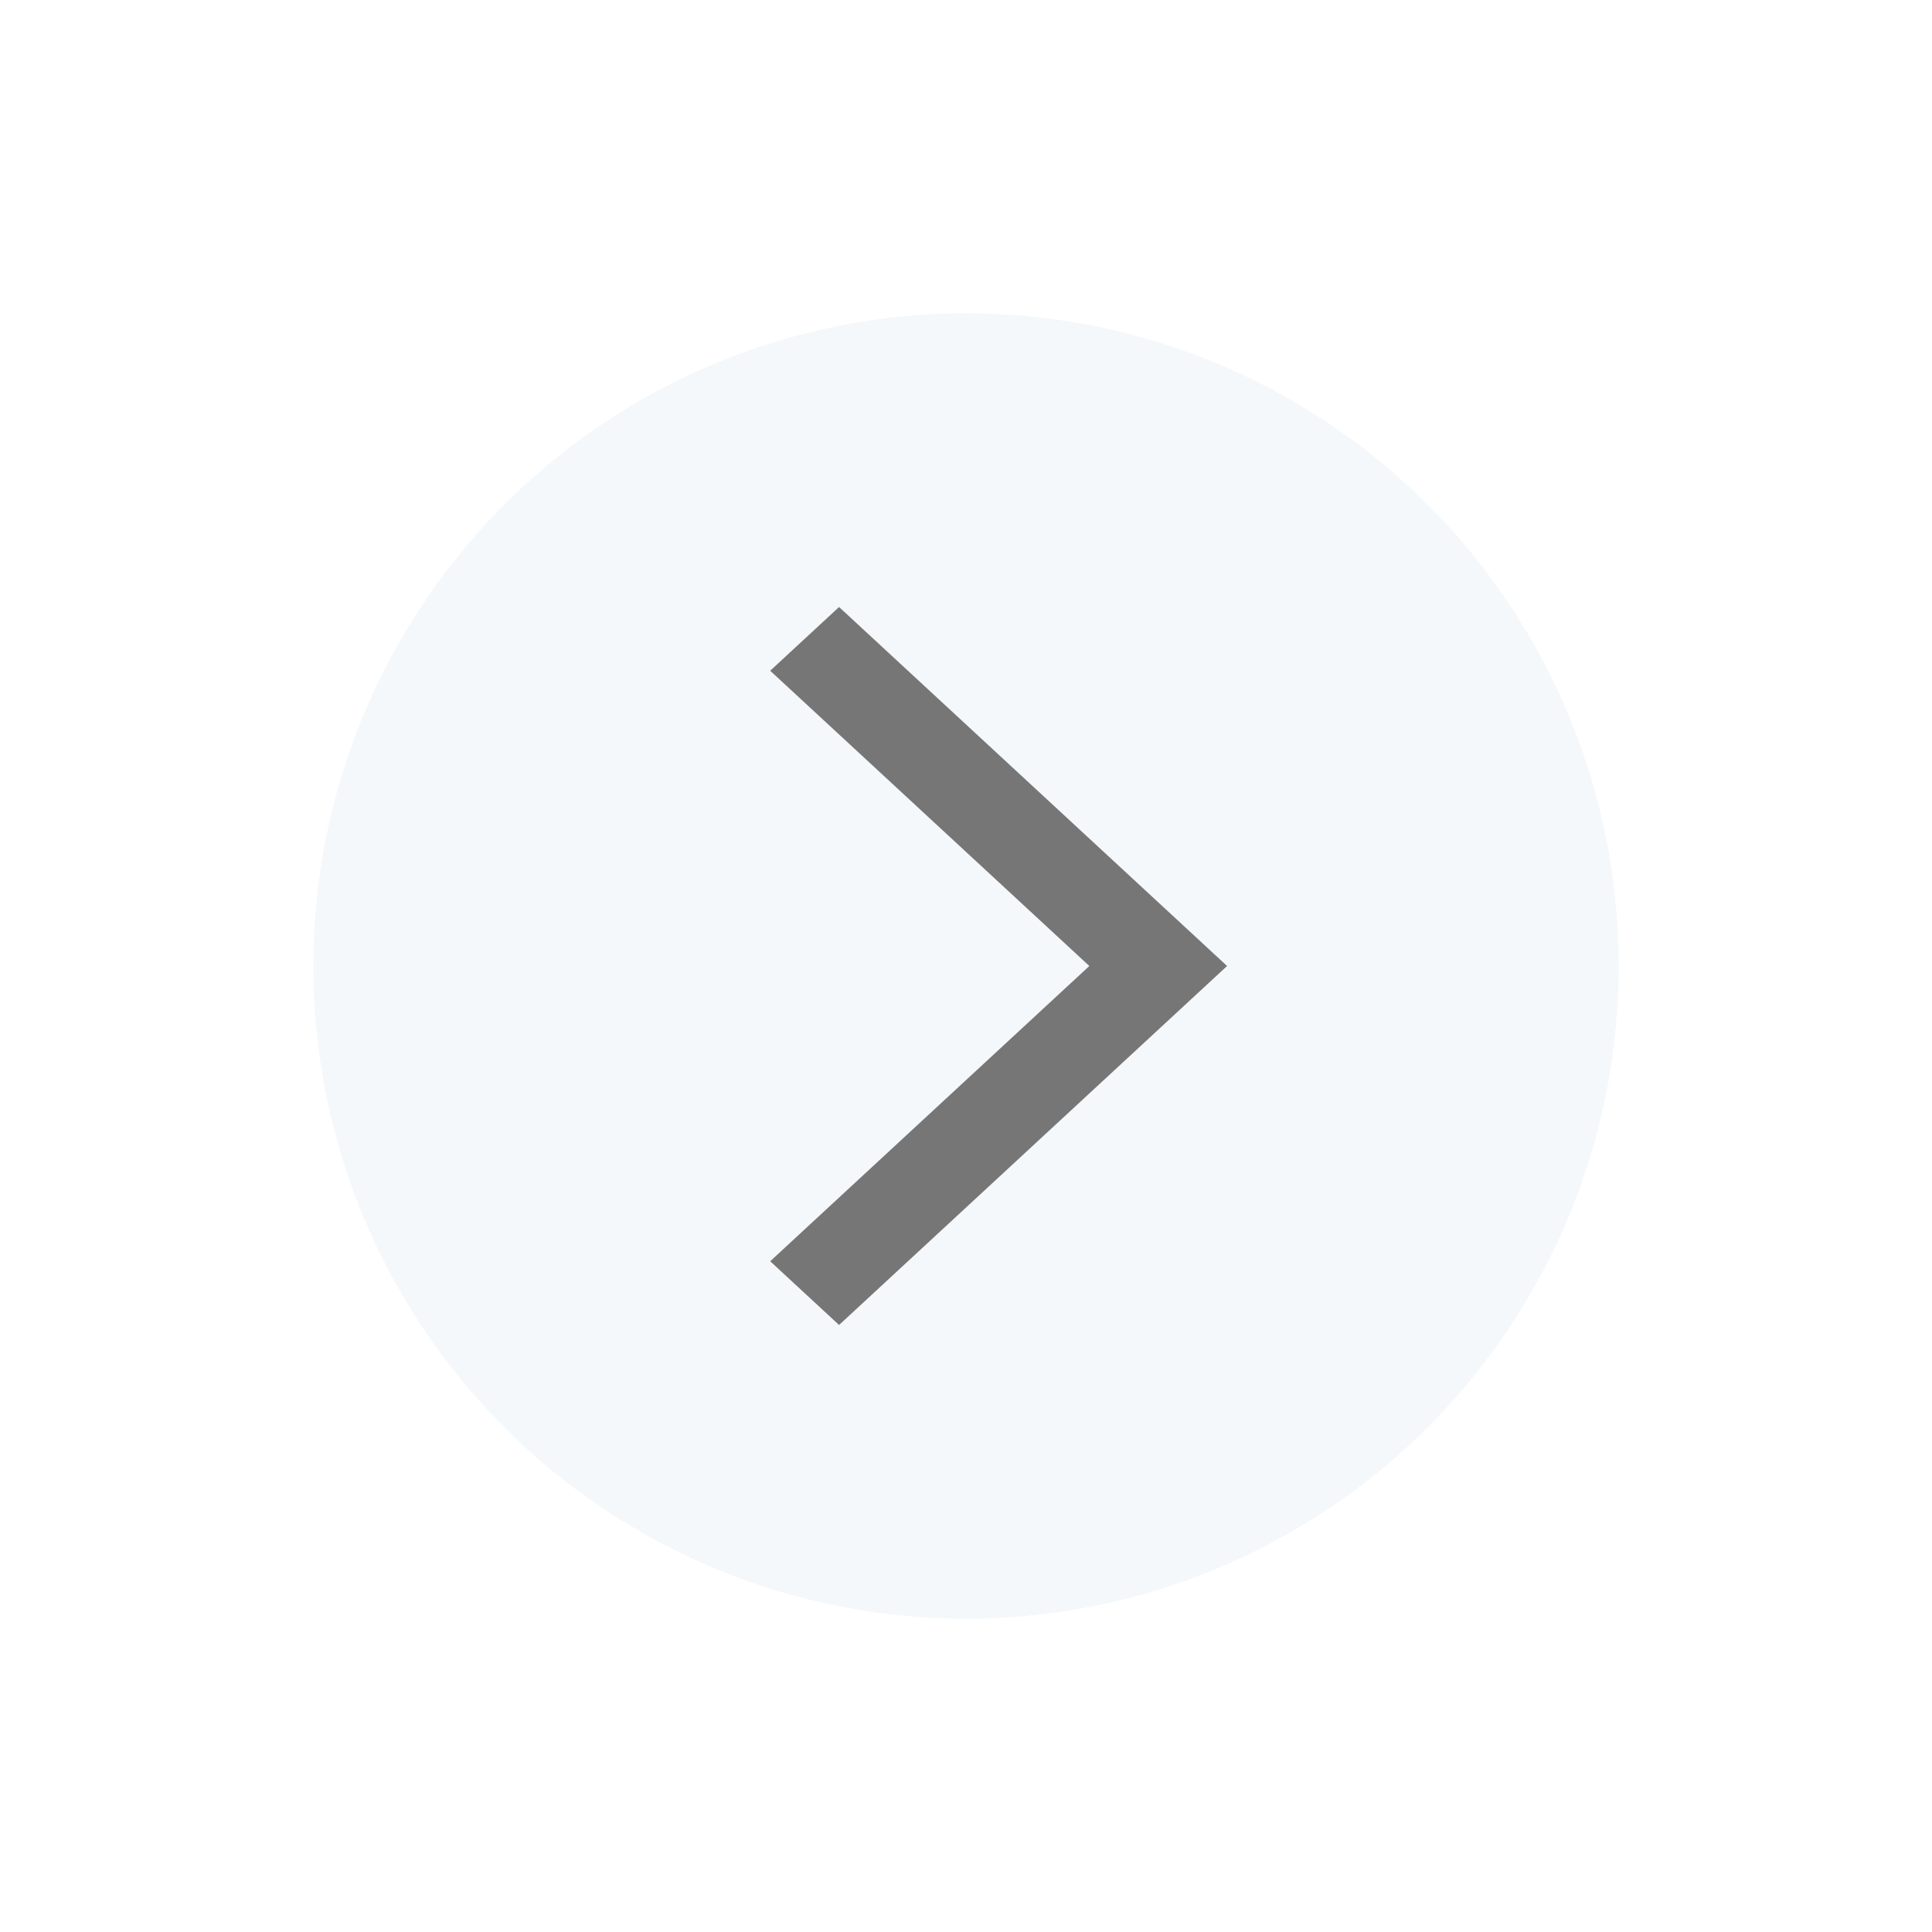
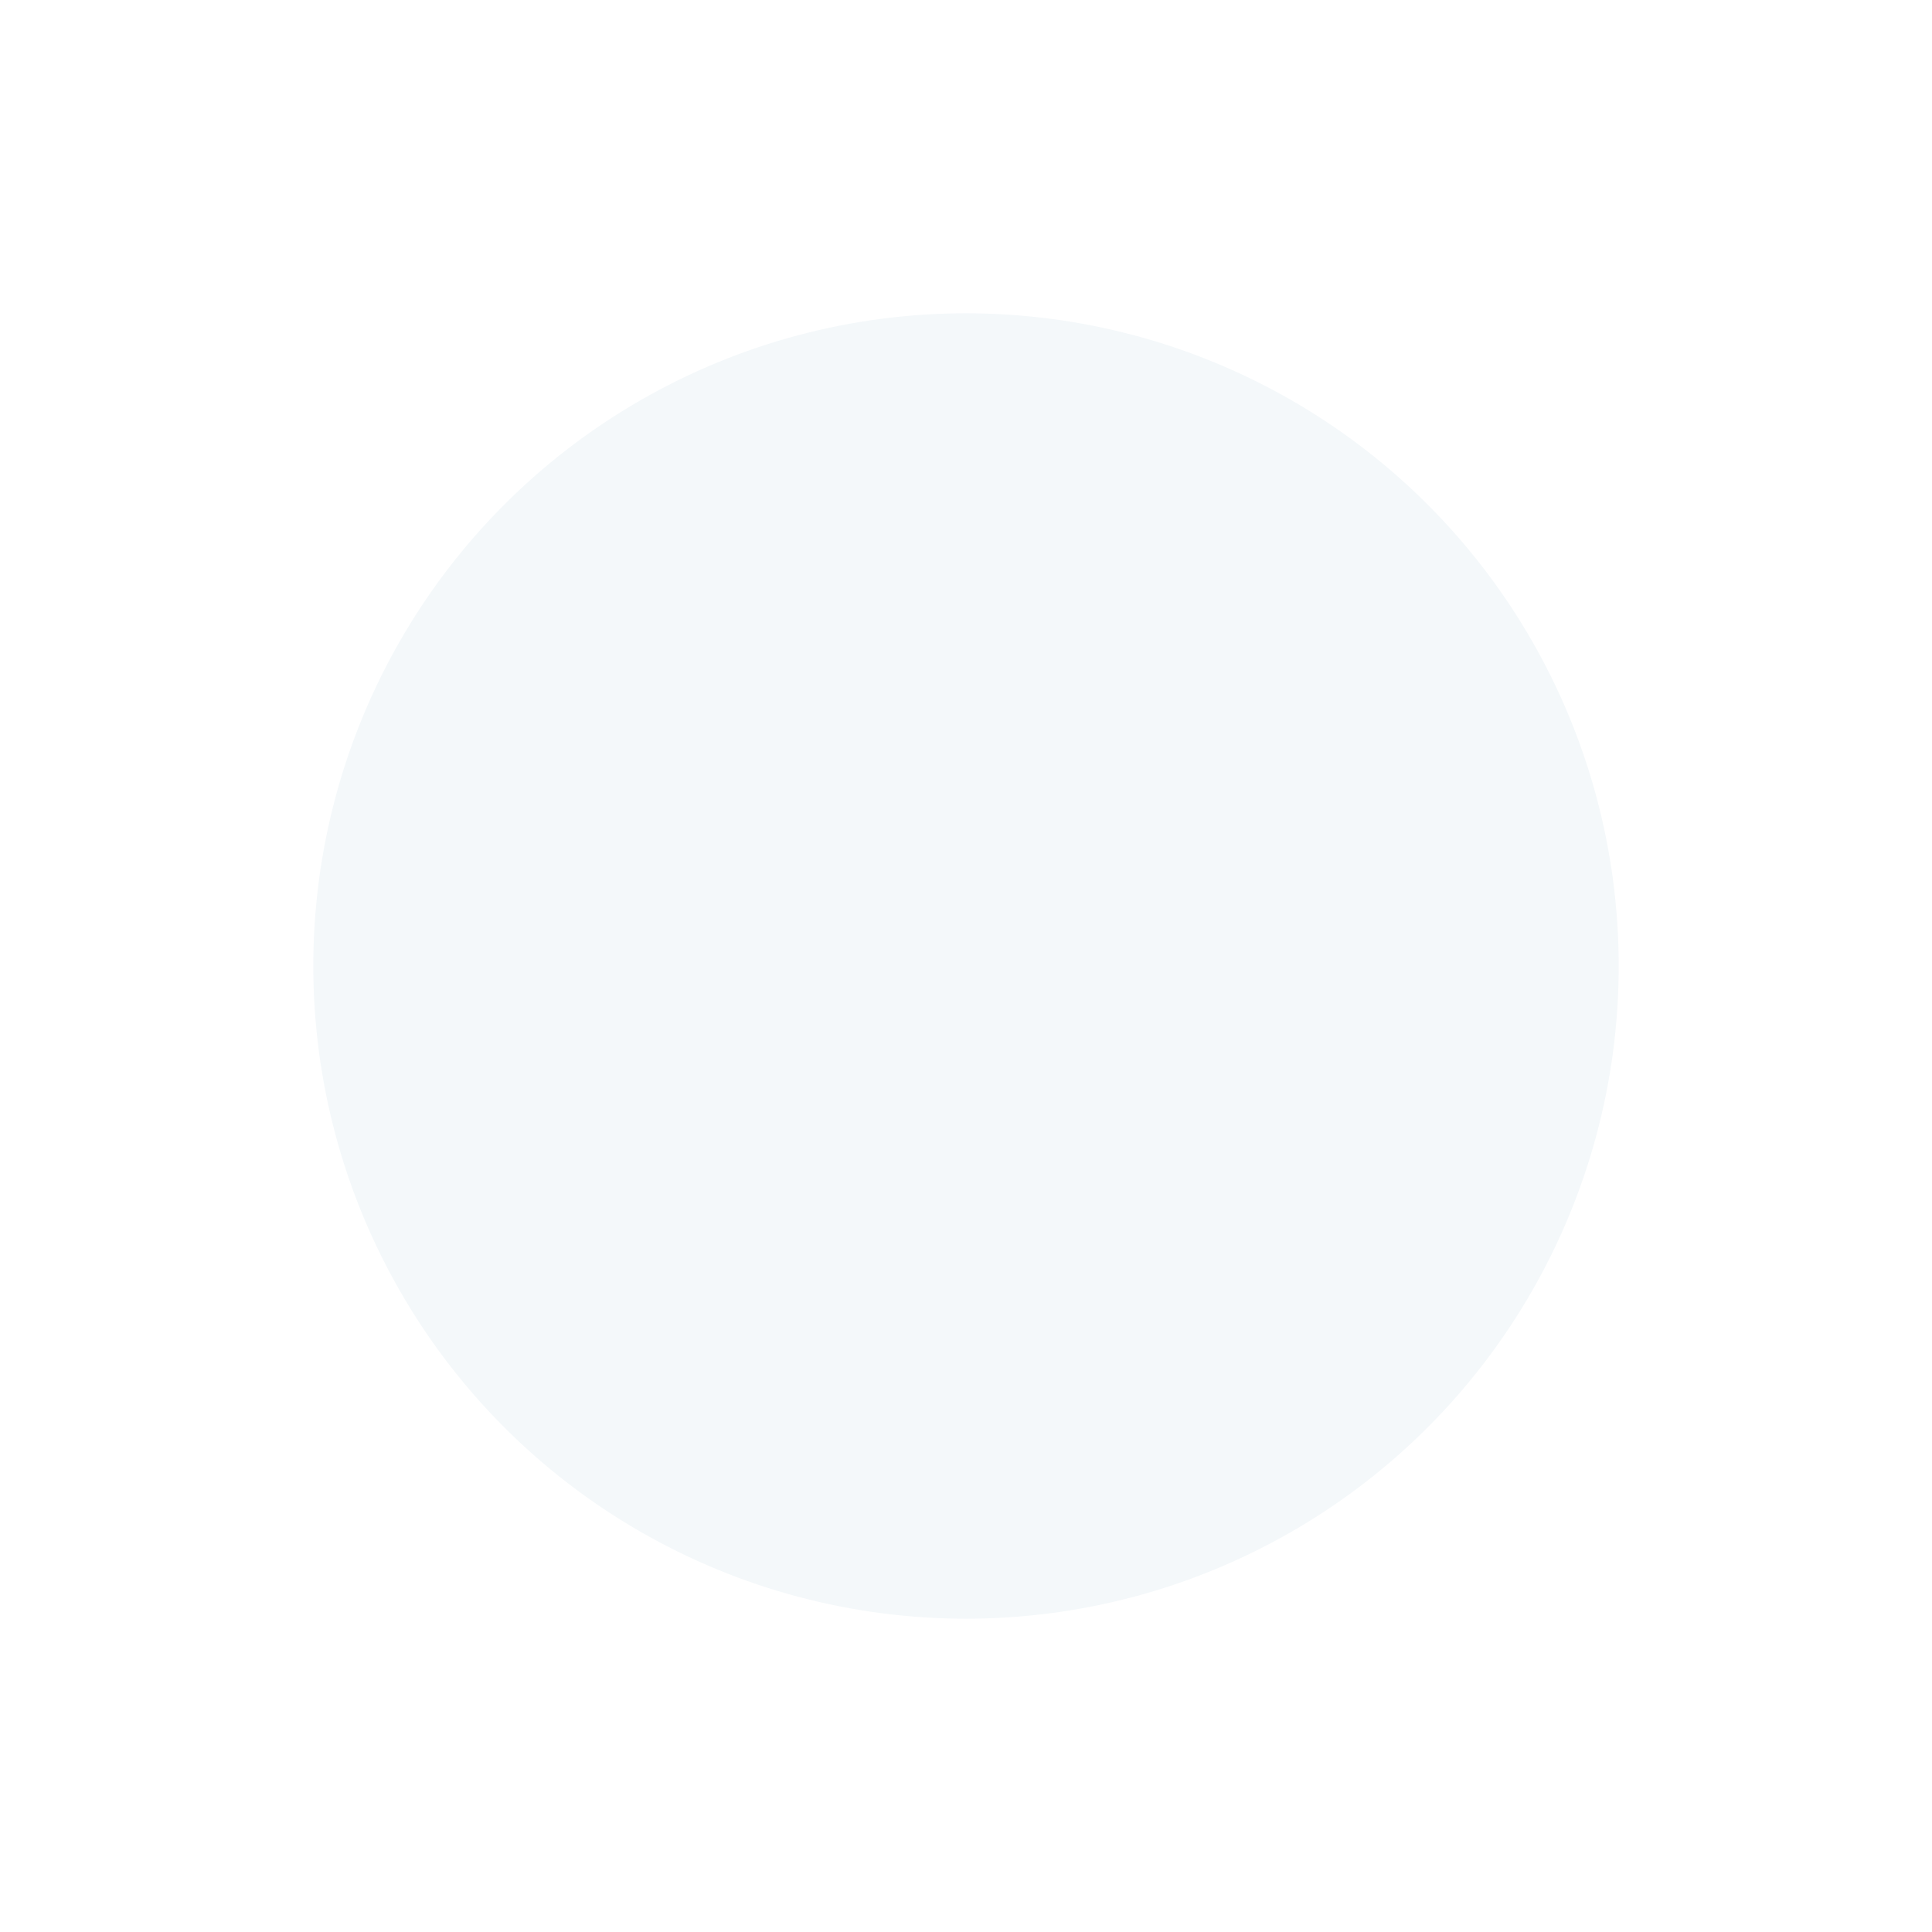
<svg xmlns="http://www.w3.org/2000/svg" width="74" height="74" viewBox="0 0 74 74" fill="none">
  <g filter="url(#filter0_d_1818_6345)">
    <circle cx="37" cy="37" r="25" fill="#F4F8FA" />
  </g>
-   <path d="M32.138 23.25L47 37L32.138 50.75L29.5 48.309L41.724 37L29.5 25.691L32.138 23.25Z" fill="#767676" />
  <defs>
    <filter id="filter0_d_1818_6345" x="0" y="0" width="74" height="74" filterUnits="userSpaceOnUse" color-interpolation-filters="sRGB">
      <feFlood flood-opacity="0" result="BackgroundImageFix" />
      <feColorMatrix in="SourceAlpha" type="matrix" values="0 0 0 0 0 0 0 0 0 0 0 0 0 0 0 0 0 0 127 0" result="hardAlpha" />
      <feOffset />
      <feGaussianBlur stdDeviation="6" />
      <feComposite in2="hardAlpha" operator="out" />
      <feColorMatrix type="matrix" values="0 0 0 0 0 0 0 0 0 0 0 0 0 0 0 0 0 0 0.13 0" />
      <feBlend mode="normal" in2="BackgroundImageFix" result="effect1_dropShadow_1818_6345" />
      <feBlend mode="normal" in="SourceGraphic" in2="effect1_dropShadow_1818_6345" result="shape" />
    </filter>
  </defs>
</svg>